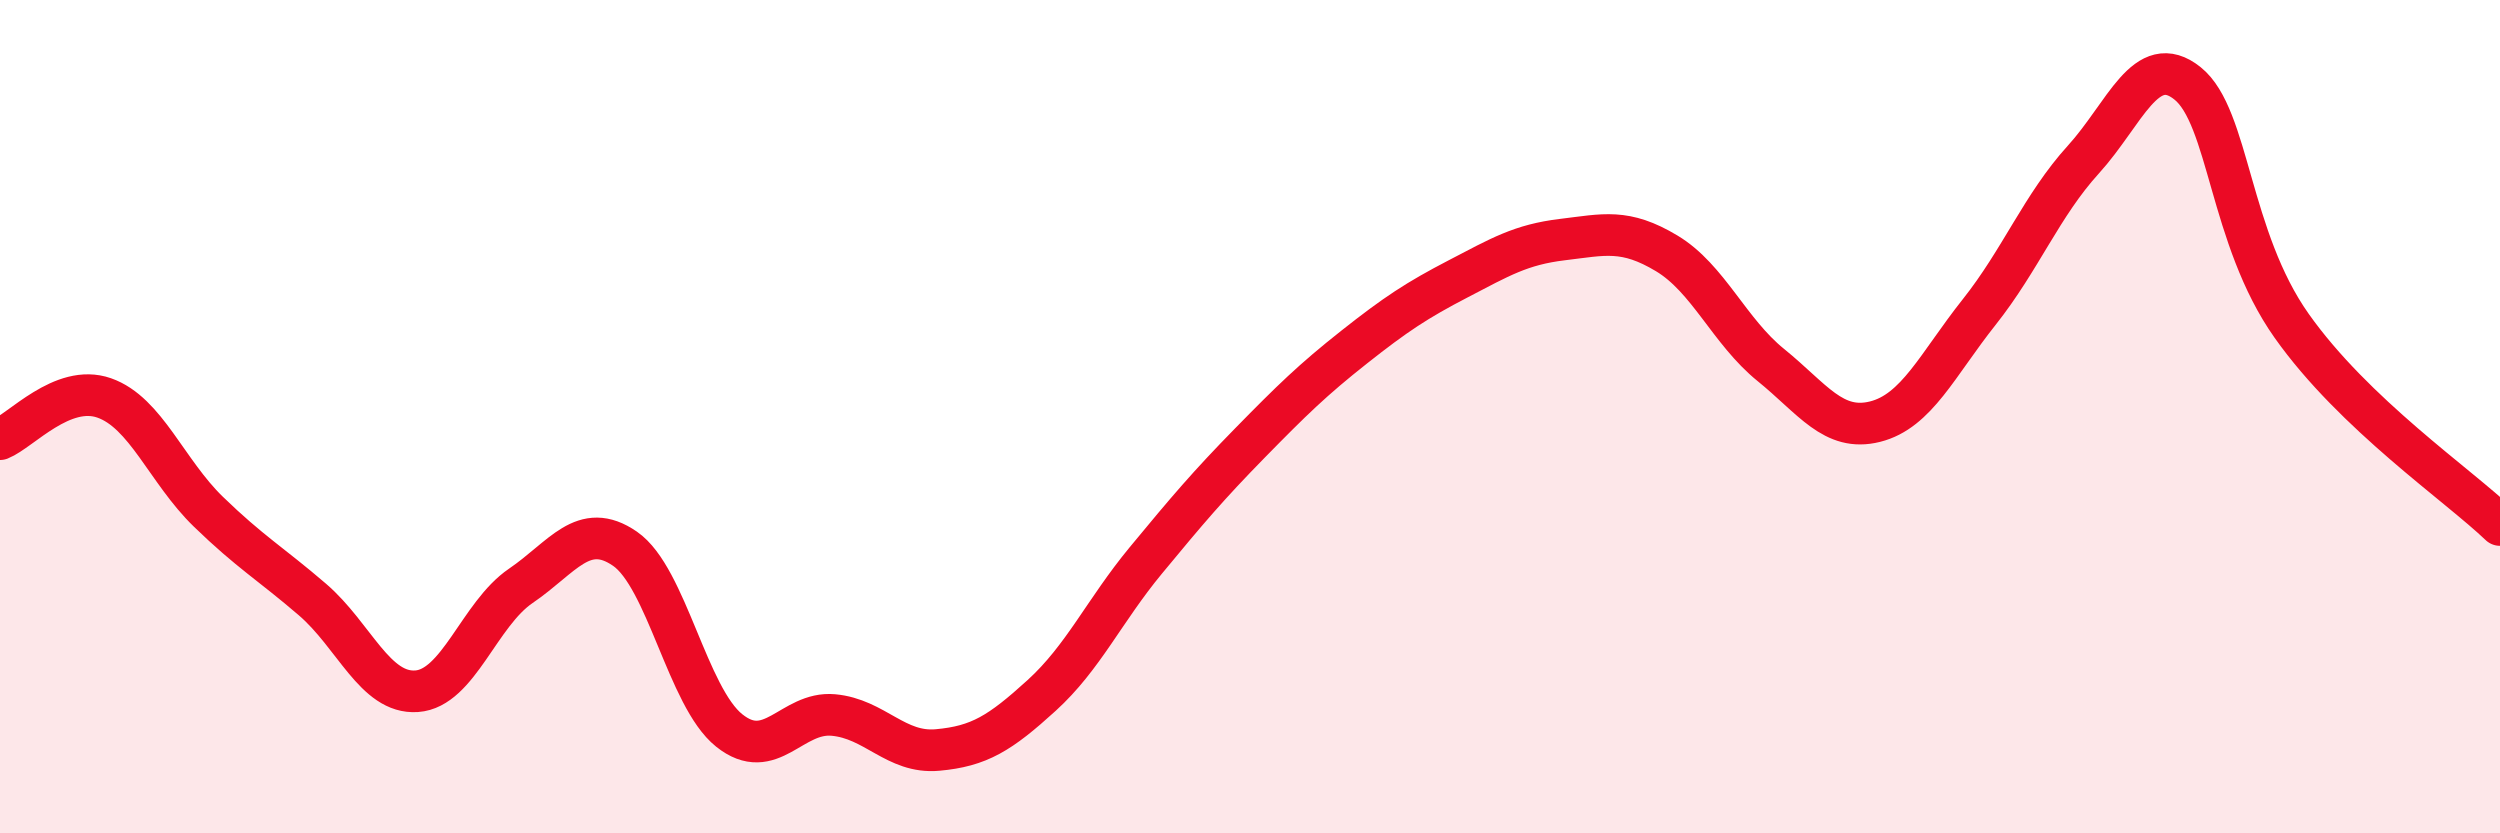
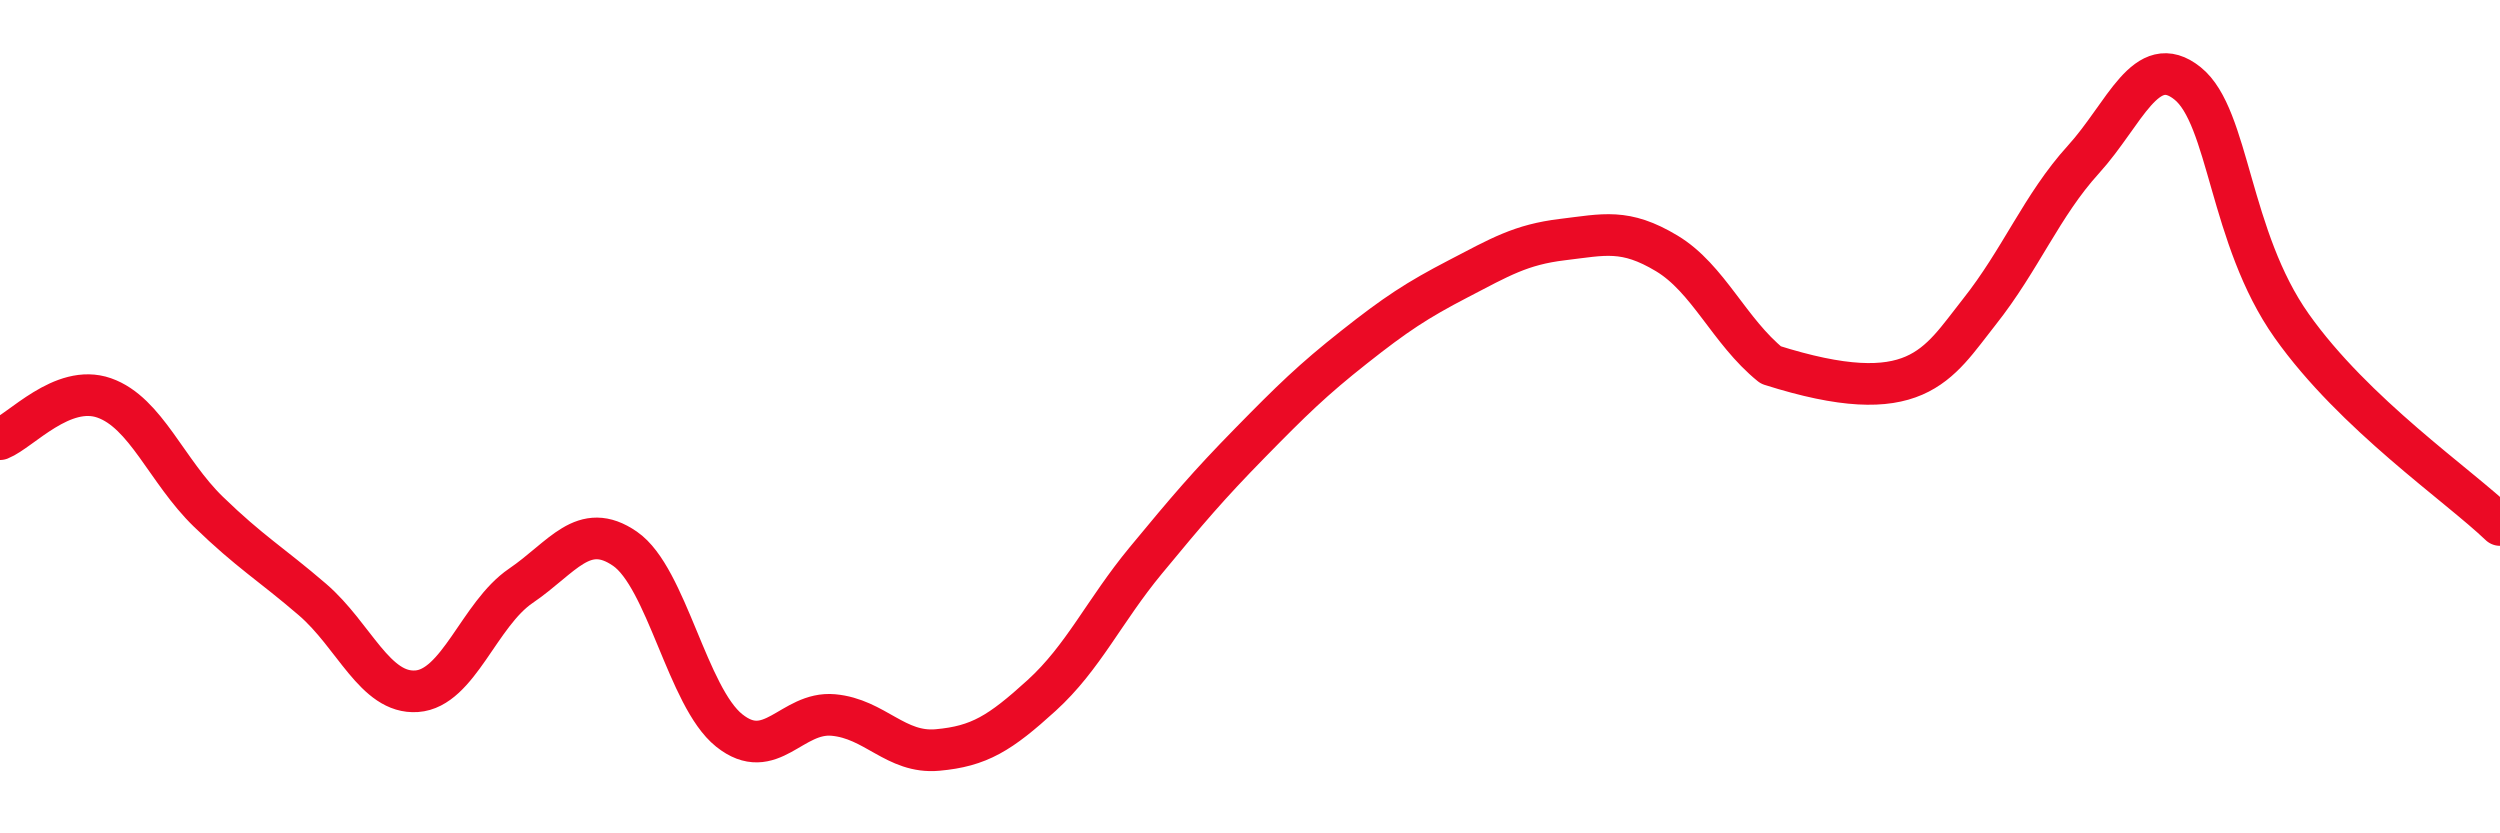
<svg xmlns="http://www.w3.org/2000/svg" width="60" height="20" viewBox="0 0 60 20">
-   <path d="M 0,10.54 C 0.5,10.34 1.5,9.2 2.5,9.55 C 3.5,9.9 4,11.31 5,12.28 C 6,13.25 6.5,13.53 7.5,14.39 C 8.5,15.25 9,16.66 10,16.59 C 11,16.52 11.5,14.74 12.5,14.06 C 13.5,13.38 14,12.48 15,13.17 C 16,13.86 16.5,16.73 17.5,17.53 C 18.5,18.33 19,17.07 20,17.16 C 21,17.25 21.5,18.09 22.5,18 C 23.5,17.91 24,17.6 25,16.69 C 26,15.78 26.5,14.66 27.5,13.45 C 28.5,12.24 29,11.65 30,10.63 C 31,9.61 31.5,9.12 32.5,8.33 C 33.5,7.54 34,7.21 35,6.69 C 36,6.17 36.5,5.87 37.5,5.75 C 38.5,5.63 39,5.48 40,6.08 C 41,6.68 41.5,7.95 42.5,8.76 C 43.5,9.57 44,10.37 45,10.12 C 46,9.87 46.5,8.75 47.5,7.49 C 48.5,6.23 49,4.93 50,3.83 C 51,2.73 51.5,1.2 52.5,2 C 53.5,2.8 53.5,5.7 55,7.82 C 56.5,9.94 59,11.64 60,12.6L60 20L0 20Z" fill="#EB0A25" opacity="0.1" stroke-linecap="round" stroke-linejoin="round" />
-   <path d="M 0,10.54 C 0.5,10.34 1.5,9.2 2.5,9.55 C 3.5,9.9 4,11.31 5,12.28 C 6,13.25 6.5,13.53 7.5,14.39 C 8.5,15.25 9,16.66 10,16.59 C 11,16.52 11.5,14.74 12.5,14.06 C 13.5,13.38 14,12.48 15,13.17 C 16,13.86 16.5,16.73 17.5,17.53 C 18.5,18.33 19,17.07 20,17.16 C 21,17.25 21.5,18.09 22.5,18 C 23.5,17.91 24,17.6 25,16.69 C 26,15.78 26.5,14.66 27.5,13.45 C 28.5,12.24 29,11.65 30,10.63 C 31,9.61 31.5,9.12 32.5,8.33 C 33.5,7.54 34,7.21 35,6.69 C 36,6.17 36.5,5.87 37.5,5.75 C 38.5,5.63 39,5.48 40,6.08 C 41,6.68 41.5,7.95 42.5,8.76 C 43.5,9.57 44,10.37 45,10.12 C 46,9.87 46.5,8.75 47.5,7.49 C 48.5,6.23 49,4.93 50,3.83 C 51,2.73 51.5,1.2 52.5,2 C 53.5,2.8 53.5,5.7 55,7.82 C 56.5,9.94 59,11.64 60,12.6" stroke="#EB0A25" stroke-width="1" fill="none" stroke-linecap="round" stroke-linejoin="round" />
+   <path d="M 0,10.54 C 0.5,10.34 1.5,9.2 2.5,9.55 C 3.5,9.9 4,11.31 5,12.28 C 6,13.25 6.5,13.53 7.5,14.39 C 8.5,15.25 9,16.66 10,16.59 C 11,16.52 11.5,14.74 12.5,14.06 C 13.5,13.38 14,12.48 15,13.17 C 16,13.86 16.5,16.73 17.5,17.53 C 18.5,18.33 19,17.07 20,17.16 C 21,17.25 21.5,18.09 22.5,18 C 23.5,17.91 24,17.6 25,16.69 C 26,15.78 26.5,14.66 27.5,13.45 C 28.5,12.24 29,11.65 30,10.63 C 31,9.61 31.5,9.12 32.5,8.33 C 33.5,7.54 34,7.21 35,6.69 C 36,6.17 36.5,5.87 37.5,5.75 C 38.5,5.63 39,5.48 40,6.08 C 41,6.68 41.5,7.95 42.5,8.76 C 46,9.87 46.5,8.75 47.5,7.49 C 48.5,6.23 49,4.93 50,3.83 C 51,2.73 51.5,1.2 52.5,2 C 53.5,2.8 53.5,5.7 55,7.82 C 56.5,9.94 59,11.64 60,12.6" stroke="#EB0A25" stroke-width="1" fill="none" stroke-linecap="round" stroke-linejoin="round" />
</svg>